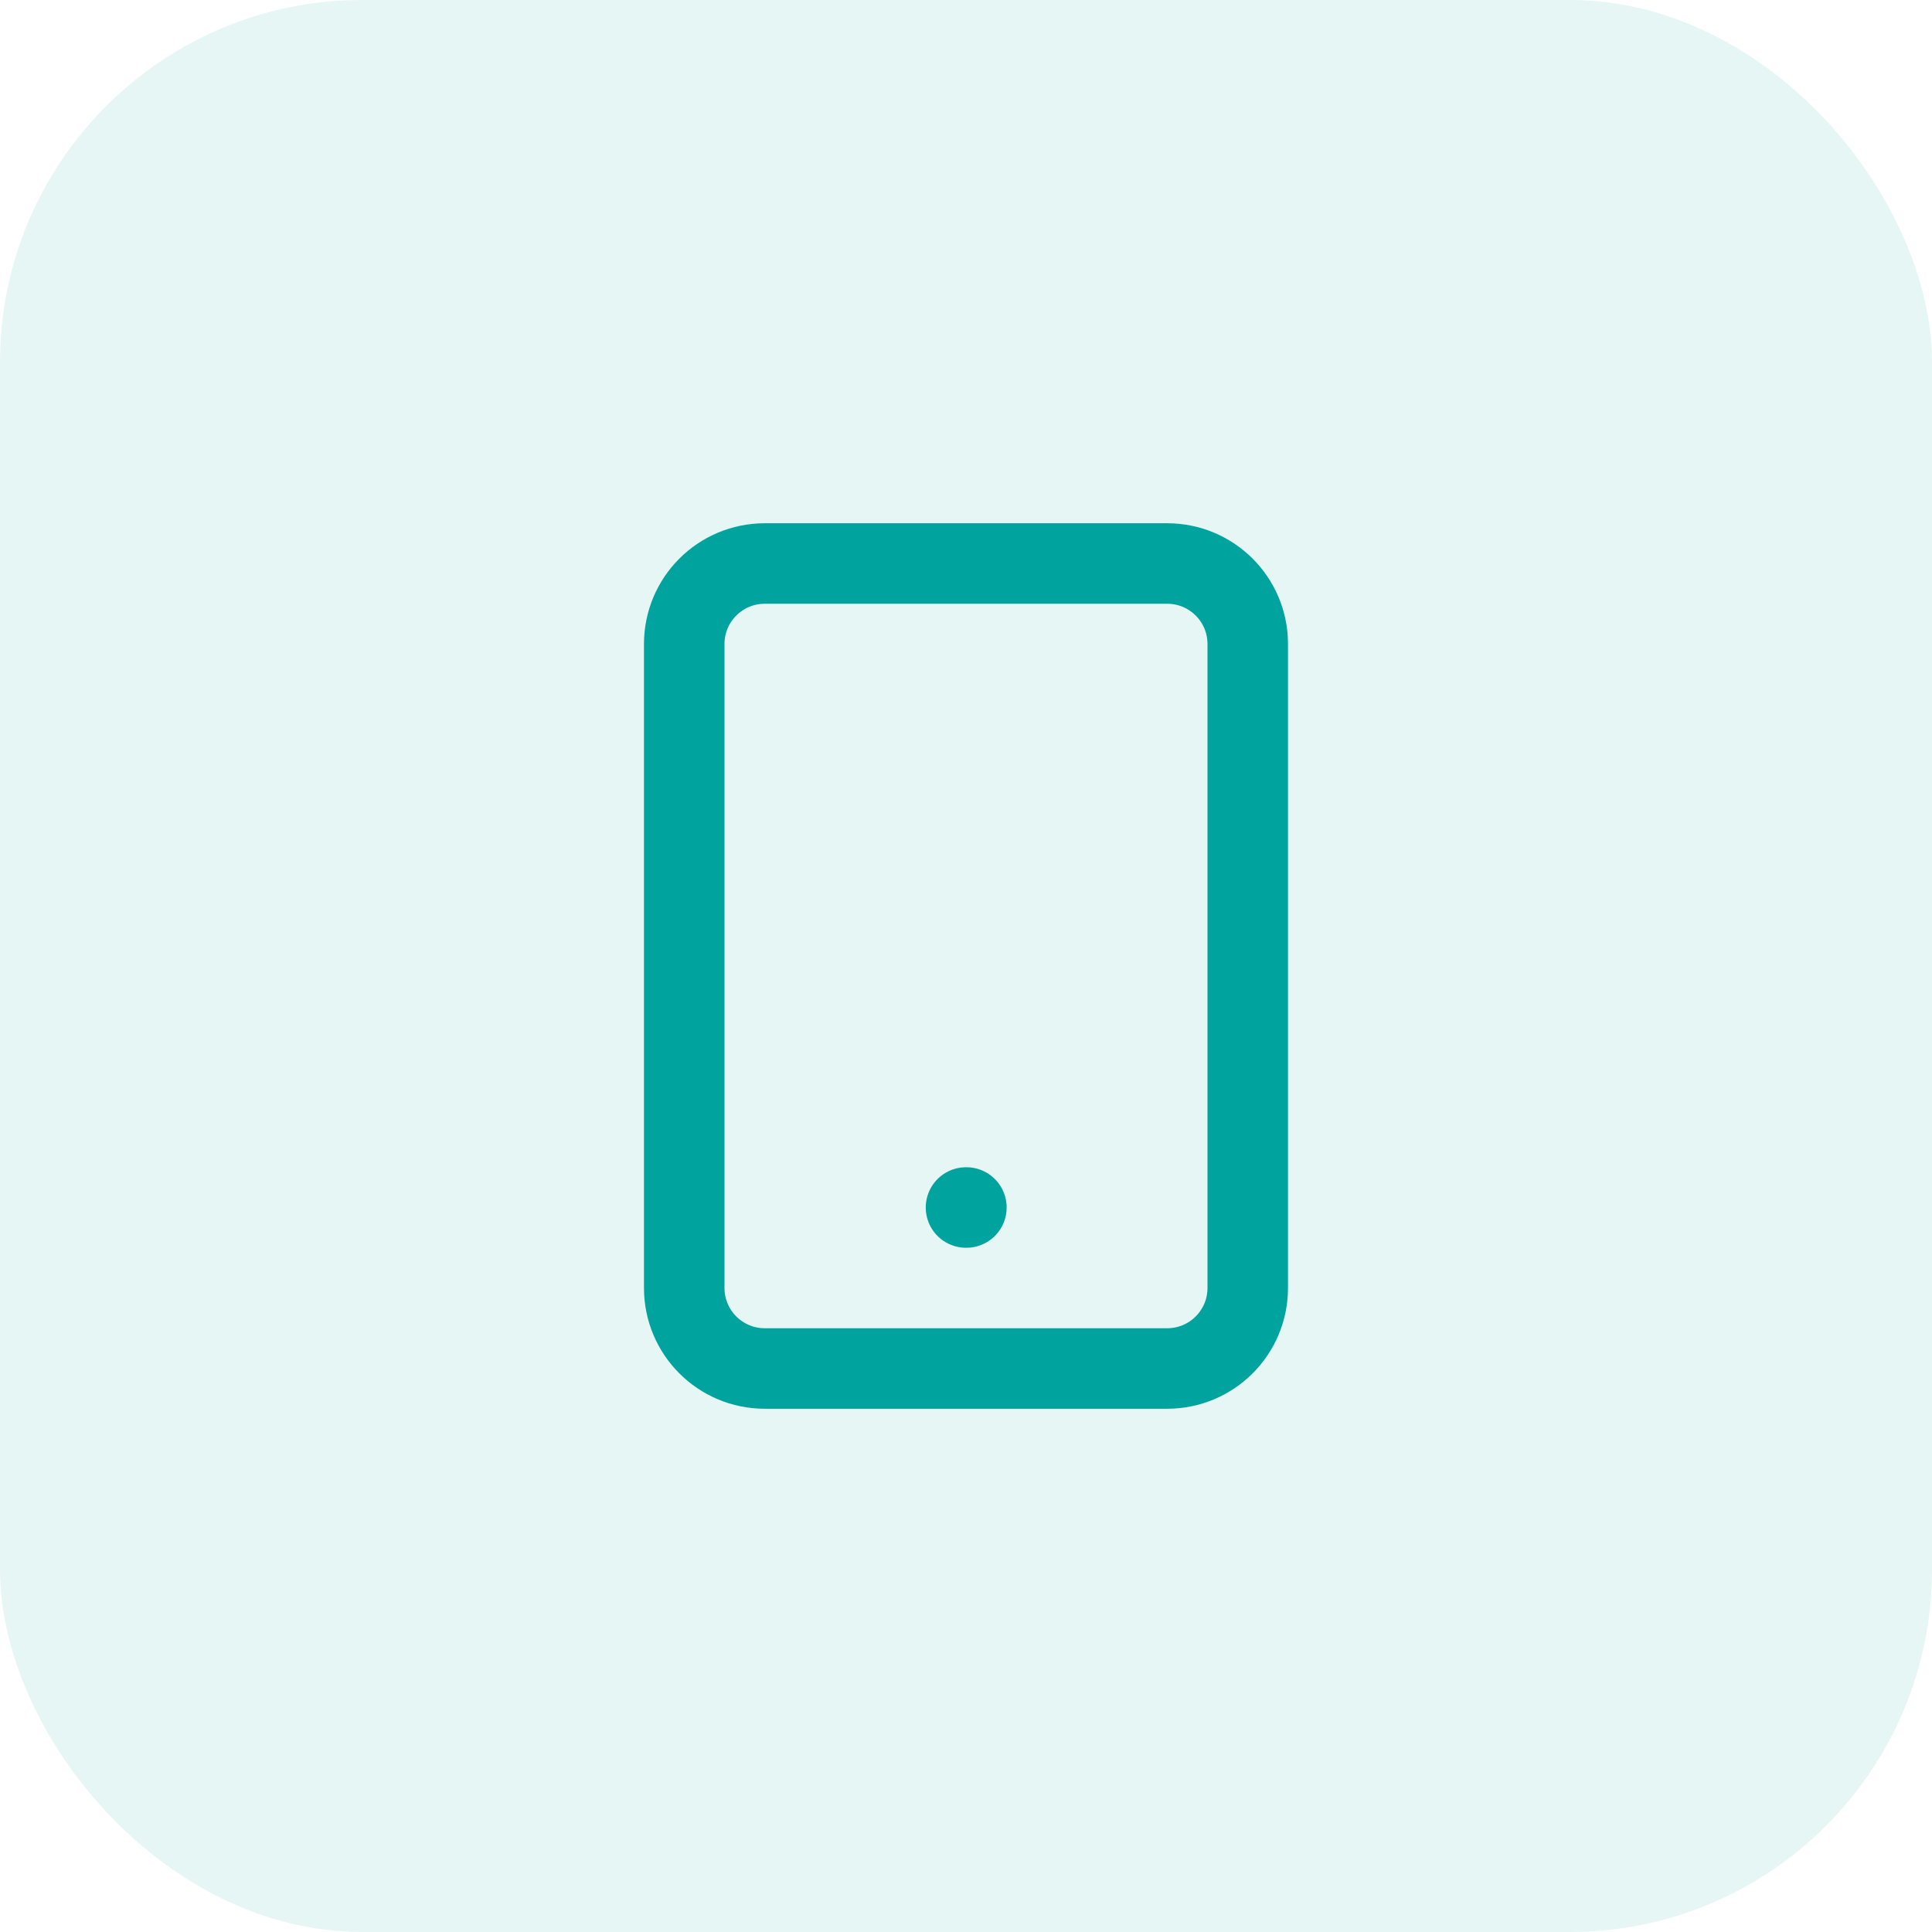
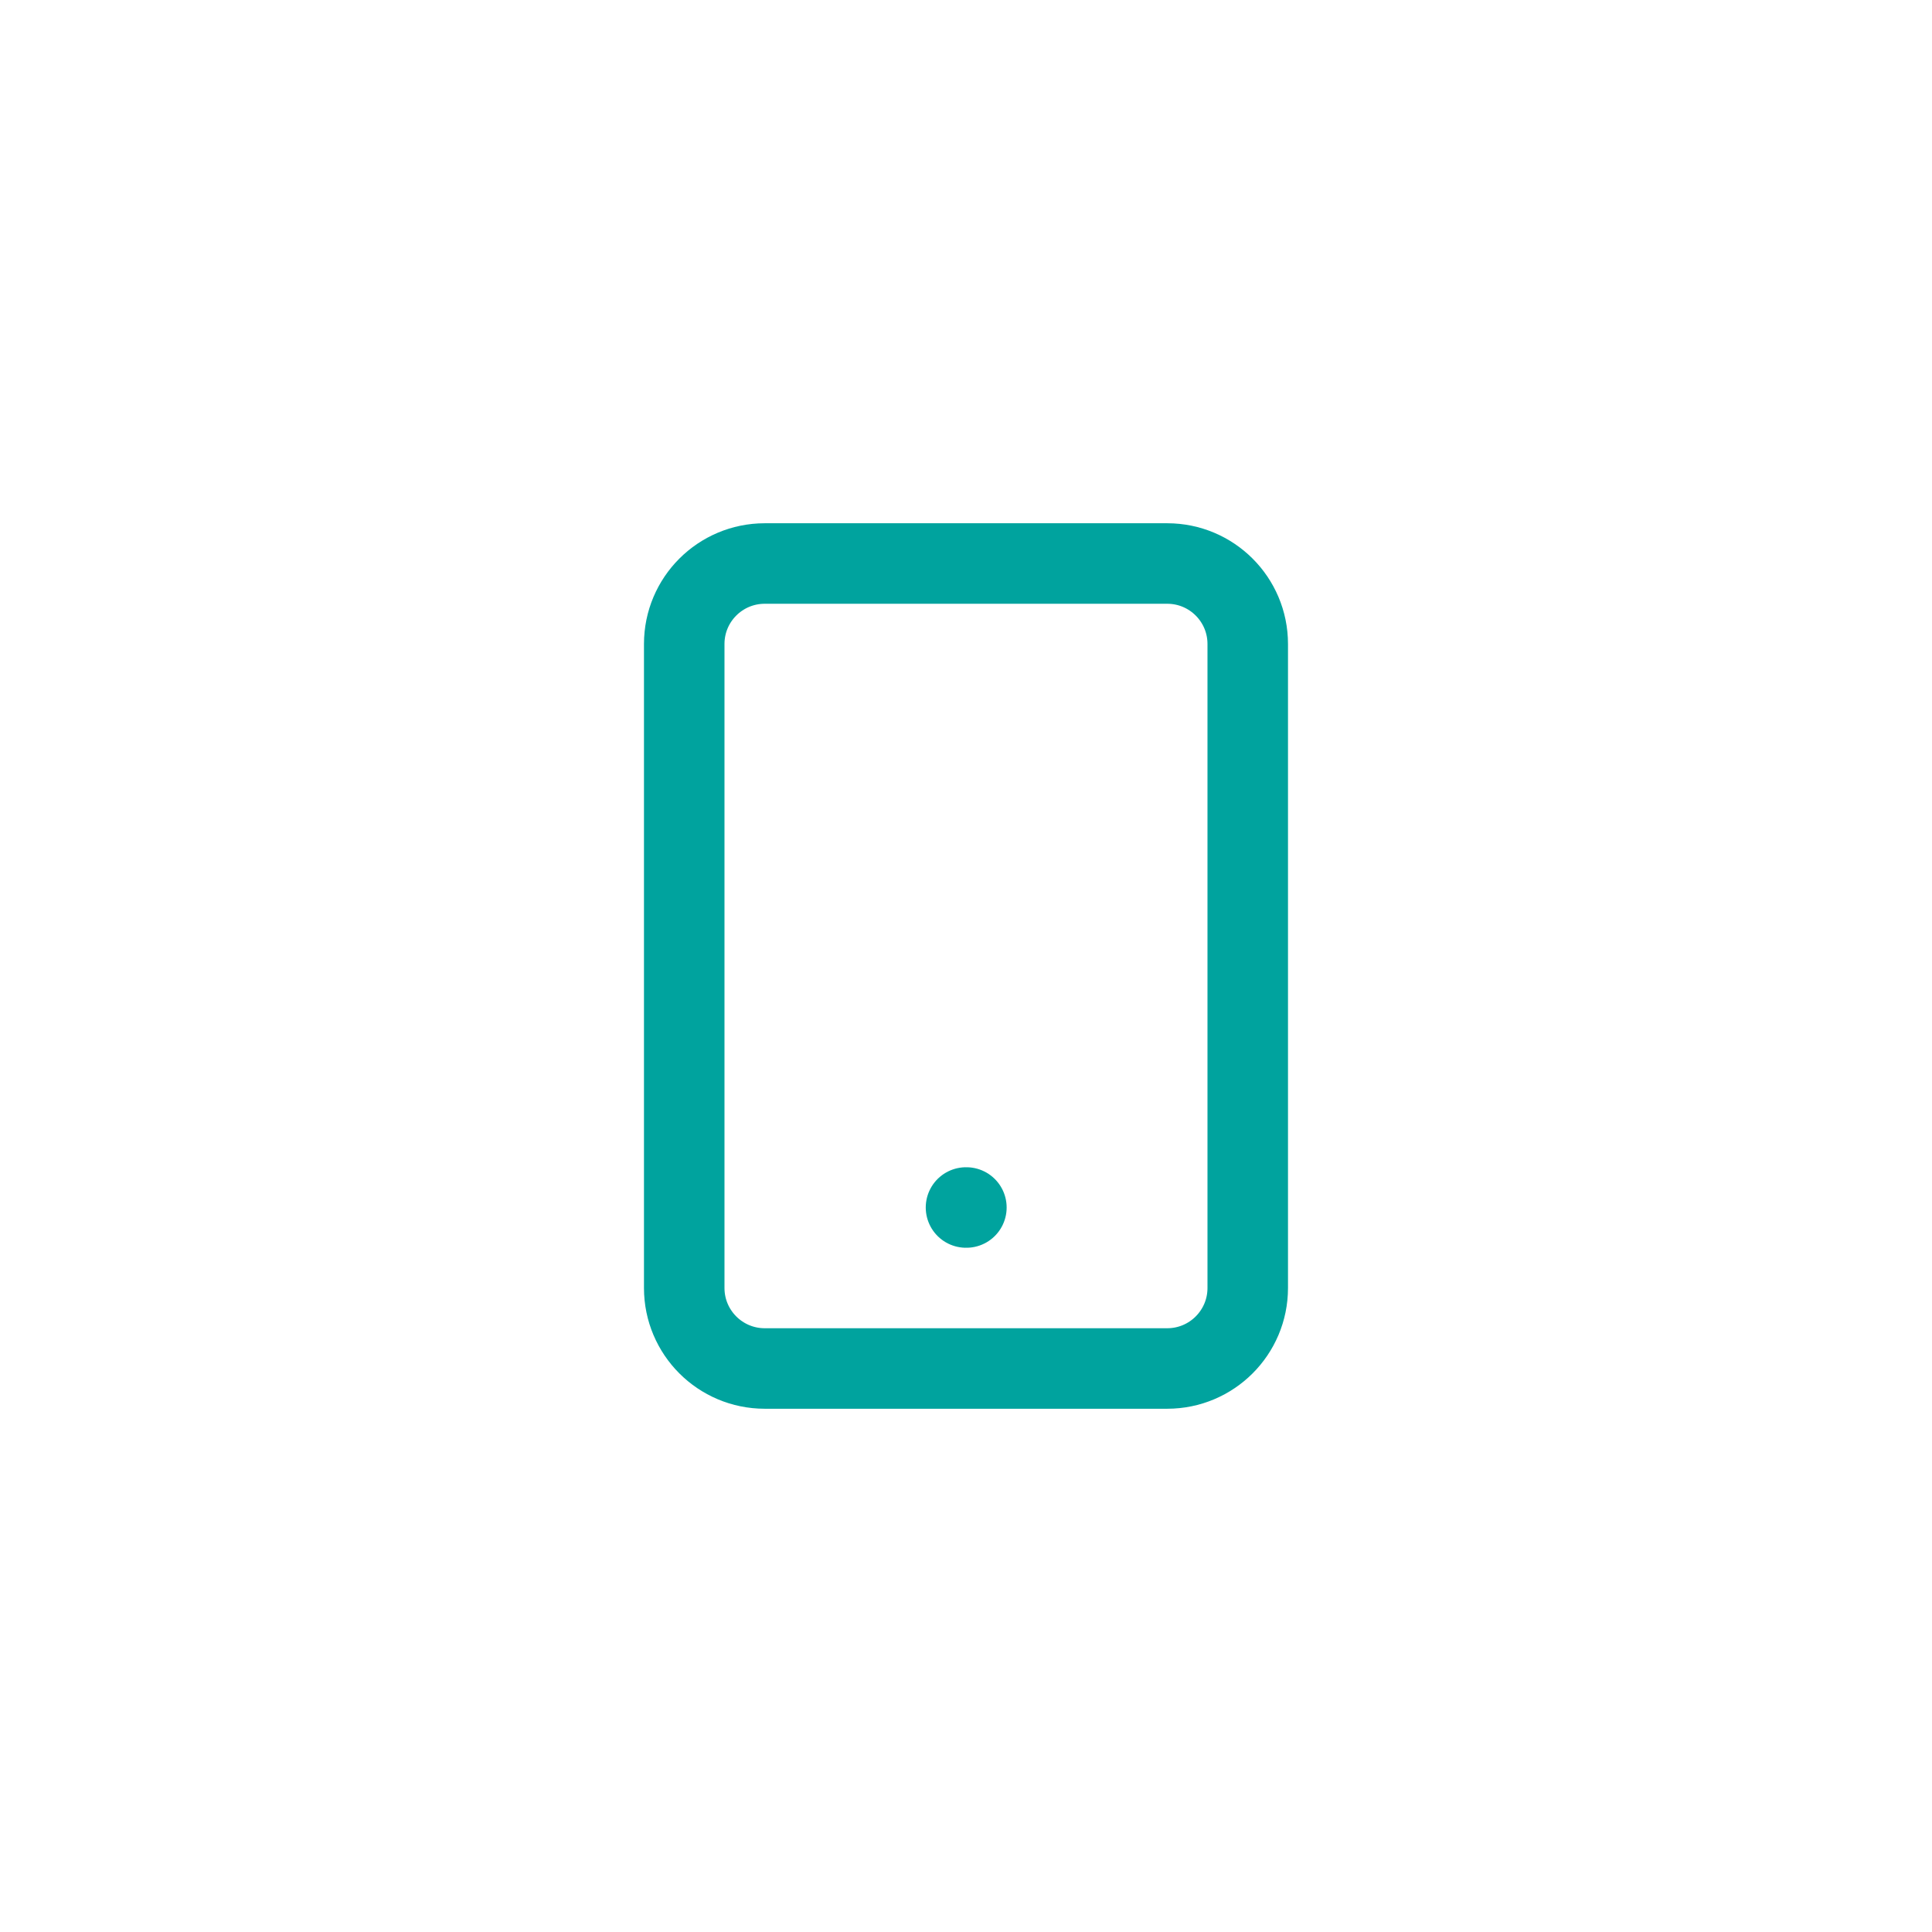
<svg xmlns="http://www.w3.org/2000/svg" width="64" height="64" viewBox="0 0 64 64" fill="none">
-   <rect width="64" height="64" rx="12" fill="#00A39E" fill-opacity="0.1" />
  <path d="M38.666 18.667H25.333C23.86 18.667 22.666 19.86 22.666 21.333V42.667C22.666 44.139 23.86 45.333 25.333 45.333H38.666C40.139 45.333 41.333 44.139 41.333 42.667V21.333C41.333 19.86 40.139 18.667 38.666 18.667Z" stroke="#00A39E" stroke-width="2.667" stroke-linecap="round" stroke-linejoin="round" />
  <path d="M32 40H32.013" stroke="#00A39E" stroke-width="2.667" stroke-linecap="round" stroke-linejoin="round" />
</svg>